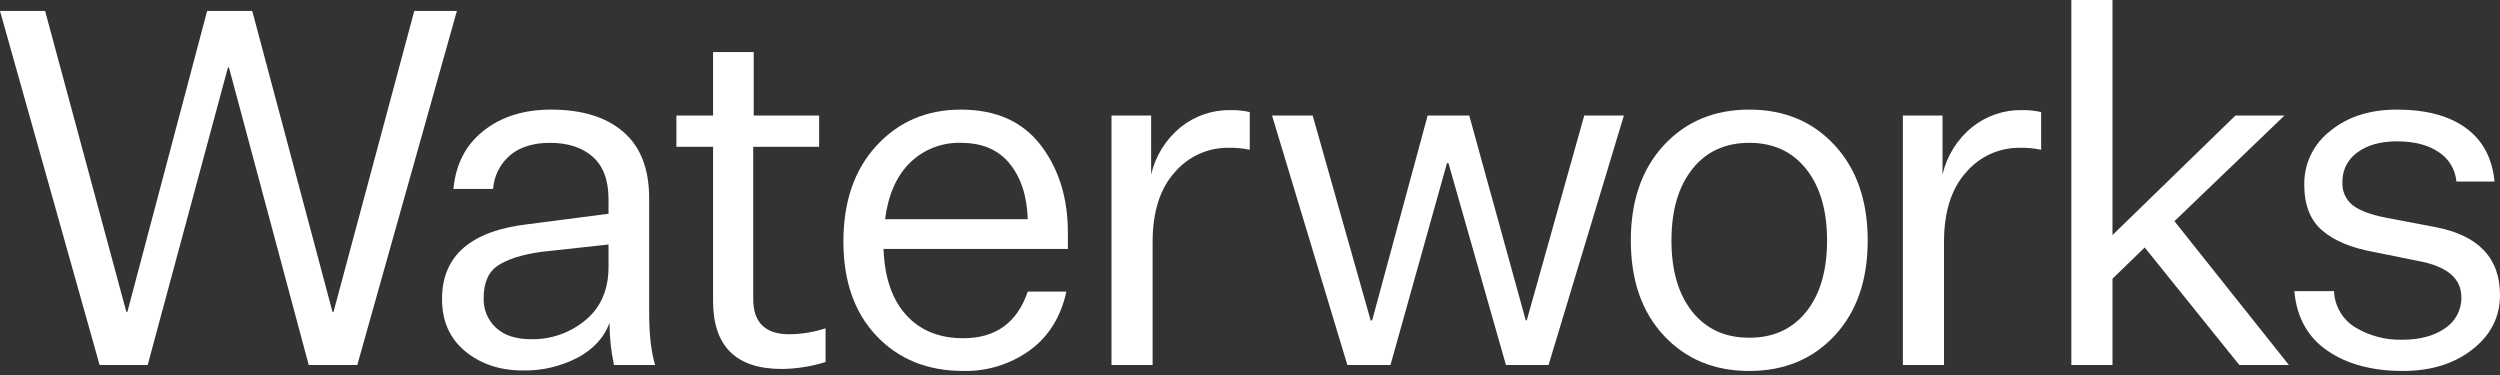
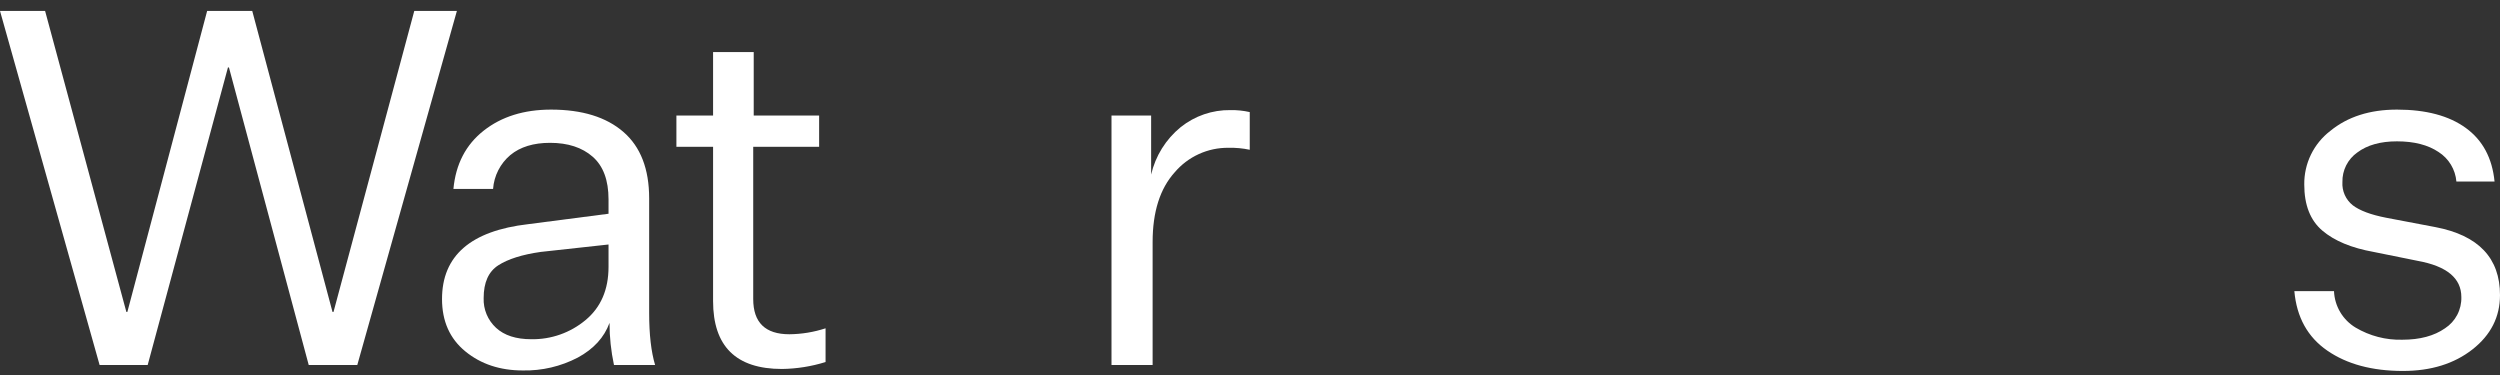
<svg xmlns="http://www.w3.org/2000/svg" width="393" height="59" viewBox="0 0 393 59" fill="none">
  <rect x="0" y="0" width="393" height="59" fill="#333333" stroke="none" />
  <path d="M48.532 57.38L35.99 10.603H35.834L23.215 57.38H15.658L0 1.716H7.089L19.865 49.038H20.02L32.563 1.716H39.652L52.271 49.038H52.427L65.125 1.716H71.824L56.166 57.38H48.532Z" fill="white" />
  <path d="M96.518 57.379C96.051 55.201 95.816 52.98 95.817 50.752C94.985 53.04 93.323 54.859 90.831 56.21C88.165 57.602 85.191 58.3 82.184 58.236C78.6 58.236 75.588 57.236 73.148 55.235C70.706 53.235 69.486 50.493 69.486 47.01C69.486 40.202 74.004 36.278 83.041 35.238L95.661 33.601V31.34C95.661 28.327 94.83 26.092 93.168 24.636C91.505 23.181 89.272 22.454 86.469 22.453C83.871 22.453 81.794 23.09 80.237 24.363C79.448 25.025 78.801 25.839 78.333 26.756C77.864 27.674 77.584 28.676 77.51 29.703H71.278C71.641 25.805 73.225 22.752 76.03 20.543C78.834 18.334 82.366 17.23 86.624 17.23C91.505 17.23 95.296 18.399 97.998 20.738C100.697 23.076 102.048 26.559 102.048 31.184V49.193C102.048 52.572 102.36 55.301 102.983 57.379H96.518ZM83.508 53.325C86.62 53.382 89.647 52.317 92.038 50.324C94.453 48.324 95.66 45.53 95.661 41.943V38.435L84.988 39.604C82.079 40.021 79.859 40.722 78.328 41.709C76.796 42.697 76.03 44.412 76.03 46.854C75.998 47.728 76.155 48.599 76.491 49.407C76.828 50.214 77.334 50.939 77.977 51.532C79.275 52.728 81.118 53.326 83.508 53.325Z" fill="white" />
  <path d="M129.779 51.609V56.911C127.559 57.604 125.25 57.971 122.924 58.002C115.705 58.002 112.096 54.442 112.096 47.322V23.076H106.331V18.165H112.096V8.186H118.484V18.165H128.767V23.076H118.406V47.01C118.406 50.701 120.301 52.546 124.092 52.545C126.025 52.526 127.943 52.211 129.779 51.609Z" fill="white" />
-   <path d="M167.638 45.841C166.754 49.844 164.833 52.923 161.873 55.079C158.836 57.261 155.173 58.396 151.435 58.314C145.826 58.314 141.282 56.482 137.802 52.818C134.322 49.154 132.582 44.204 132.583 37.967C132.583 31.679 134.323 26.651 137.802 22.882C141.281 19.114 145.695 17.23 151.045 17.23C156.549 17.23 160.73 19.088 163.587 22.804C166.443 26.52 167.871 31.107 167.872 36.563V39.136H138.893C139.049 43.607 140.23 47.063 142.437 49.505C144.644 51.949 147.643 53.17 151.435 53.169C156.524 53.169 159.9 50.727 161.562 45.841H167.638ZM151.045 22.453C149.583 22.412 148.127 22.663 146.762 23.192C145.398 23.72 144.153 24.516 143.1 25.532C140.97 27.586 139.645 30.561 139.127 34.459H161.562C161.457 30.873 160.523 27.975 158.757 25.766C156.991 23.558 154.421 22.453 151.045 22.453Z" fill="white" />
  <path d="M196.46 17.62V23.544C195.36 23.31 194.236 23.205 193.111 23.233C191.505 23.216 189.916 23.553 188.455 24.22C186.995 24.887 185.698 25.867 184.659 27.092C182.347 29.664 181.192 33.315 181.192 38.045V57.379H174.727V18.165H180.958V27.442C181.636 24.515 183.267 21.896 185.594 19.997C187.812 18.218 190.58 17.267 193.422 17.308C194.444 17.29 195.464 17.394 196.46 17.62Z" fill="white" />
-   <path d="M230.969 18.165L239.85 50.363H240.005L249.042 18.165H255.274L243.433 57.379H236.734L227.697 25.649H227.464L218.583 57.379H211.806L199.965 18.165H206.353L215.467 50.363H215.701L224.426 18.165H230.969Z" fill="white" />
-   <path d="M288.421 22.843C291.874 26.585 293.601 31.574 293.602 37.811C293.602 44.048 291.875 49.024 288.421 52.74C284.967 56.457 280.488 58.315 274.983 58.314C269.478 58.314 264.999 56.456 261.545 52.74C258.091 49.025 256.365 44.049 256.365 37.811C256.365 31.574 258.092 26.585 261.545 22.843C264.998 19.101 269.478 17.23 274.983 17.23C280.487 17.23 284.967 19.101 288.421 22.843ZM266.025 26.585C263.844 29.34 262.753 33.082 262.753 37.811C262.753 42.541 263.844 46.27 266.025 48.998C268.206 51.727 271.192 53.091 274.983 53.091C278.773 53.091 281.76 51.727 283.942 48.998C286.123 46.27 287.214 42.541 287.214 37.811C287.214 33.082 286.123 29.34 283.942 26.585C281.76 23.831 278.774 22.453 274.983 22.453C271.192 22.453 268.206 23.83 266.025 26.585Z" fill="white" />
-   <path d="M320.866 17.62V23.544C319.765 23.31 318.641 23.205 317.516 23.233C315.911 23.216 314.321 23.553 312.86 24.22C311.4 24.887 310.104 25.867 309.064 27.092C306.753 29.664 305.597 33.315 305.598 38.045V57.379H299.132V18.165H305.364V27.442C306.042 24.515 307.672 21.896 309.999 19.997C312.217 18.218 314.985 17.267 317.828 17.308C318.849 17.29 319.869 17.394 320.866 17.62Z" fill="white" />
-   <path d="M352.025 57.379L337.146 38.902L332.083 43.814V57.379H325.617V0H332.083V36.953L351.402 18.165H359.114L341.82 34.77L359.815 57.379H352.025Z" fill="white" />
  <path d="M360.672 45.763H366.904C366.951 46.924 367.285 48.056 367.876 49.056C368.468 50.056 369.298 50.893 370.292 51.493C372.517 52.813 375.069 53.475 377.654 53.403C380.406 53.403 382.639 52.805 384.354 51.61C385.166 51.08 385.829 50.35 386.279 49.49C386.729 48.63 386.951 47.669 386.924 46.698C386.924 43.736 384.639 41.839 380.069 41.007L373.136 39.604C369.656 38.98 366.968 37.863 365.073 36.252C363.177 34.642 362.229 32.225 362.23 29.002C362.21 27.376 362.569 25.769 363.279 24.307C363.989 22.846 365.03 21.57 366.319 20.582C369.046 18.348 372.538 17.23 376.797 17.23C381.366 17.23 384.976 18.191 387.625 20.114C390.274 22.038 391.78 24.844 392.144 28.534H386.145C386.065 27.597 385.77 26.691 385.284 25.887C384.798 25.082 384.133 24.401 383.341 23.895C381.678 22.778 379.497 22.219 376.797 22.219C374.2 22.219 372.122 22.804 370.565 23.973C369.825 24.495 369.225 25.191 368.817 26C368.41 26.809 368.208 27.706 368.228 28.612C368.184 29.309 368.31 30.007 368.595 30.645C368.88 31.284 369.315 31.843 369.864 32.276C370.955 33.108 372.695 33.758 375.084 34.225L382.873 35.706C389.624 37.006 393 40.566 393 46.387C393 49.817 391.559 52.662 388.677 54.923C385.794 57.184 382.146 58.315 377.732 58.314C372.902 58.314 368.942 57.249 365.852 55.118C362.761 52.988 361.035 49.869 360.672 45.763Z" fill="white" />
</svg>